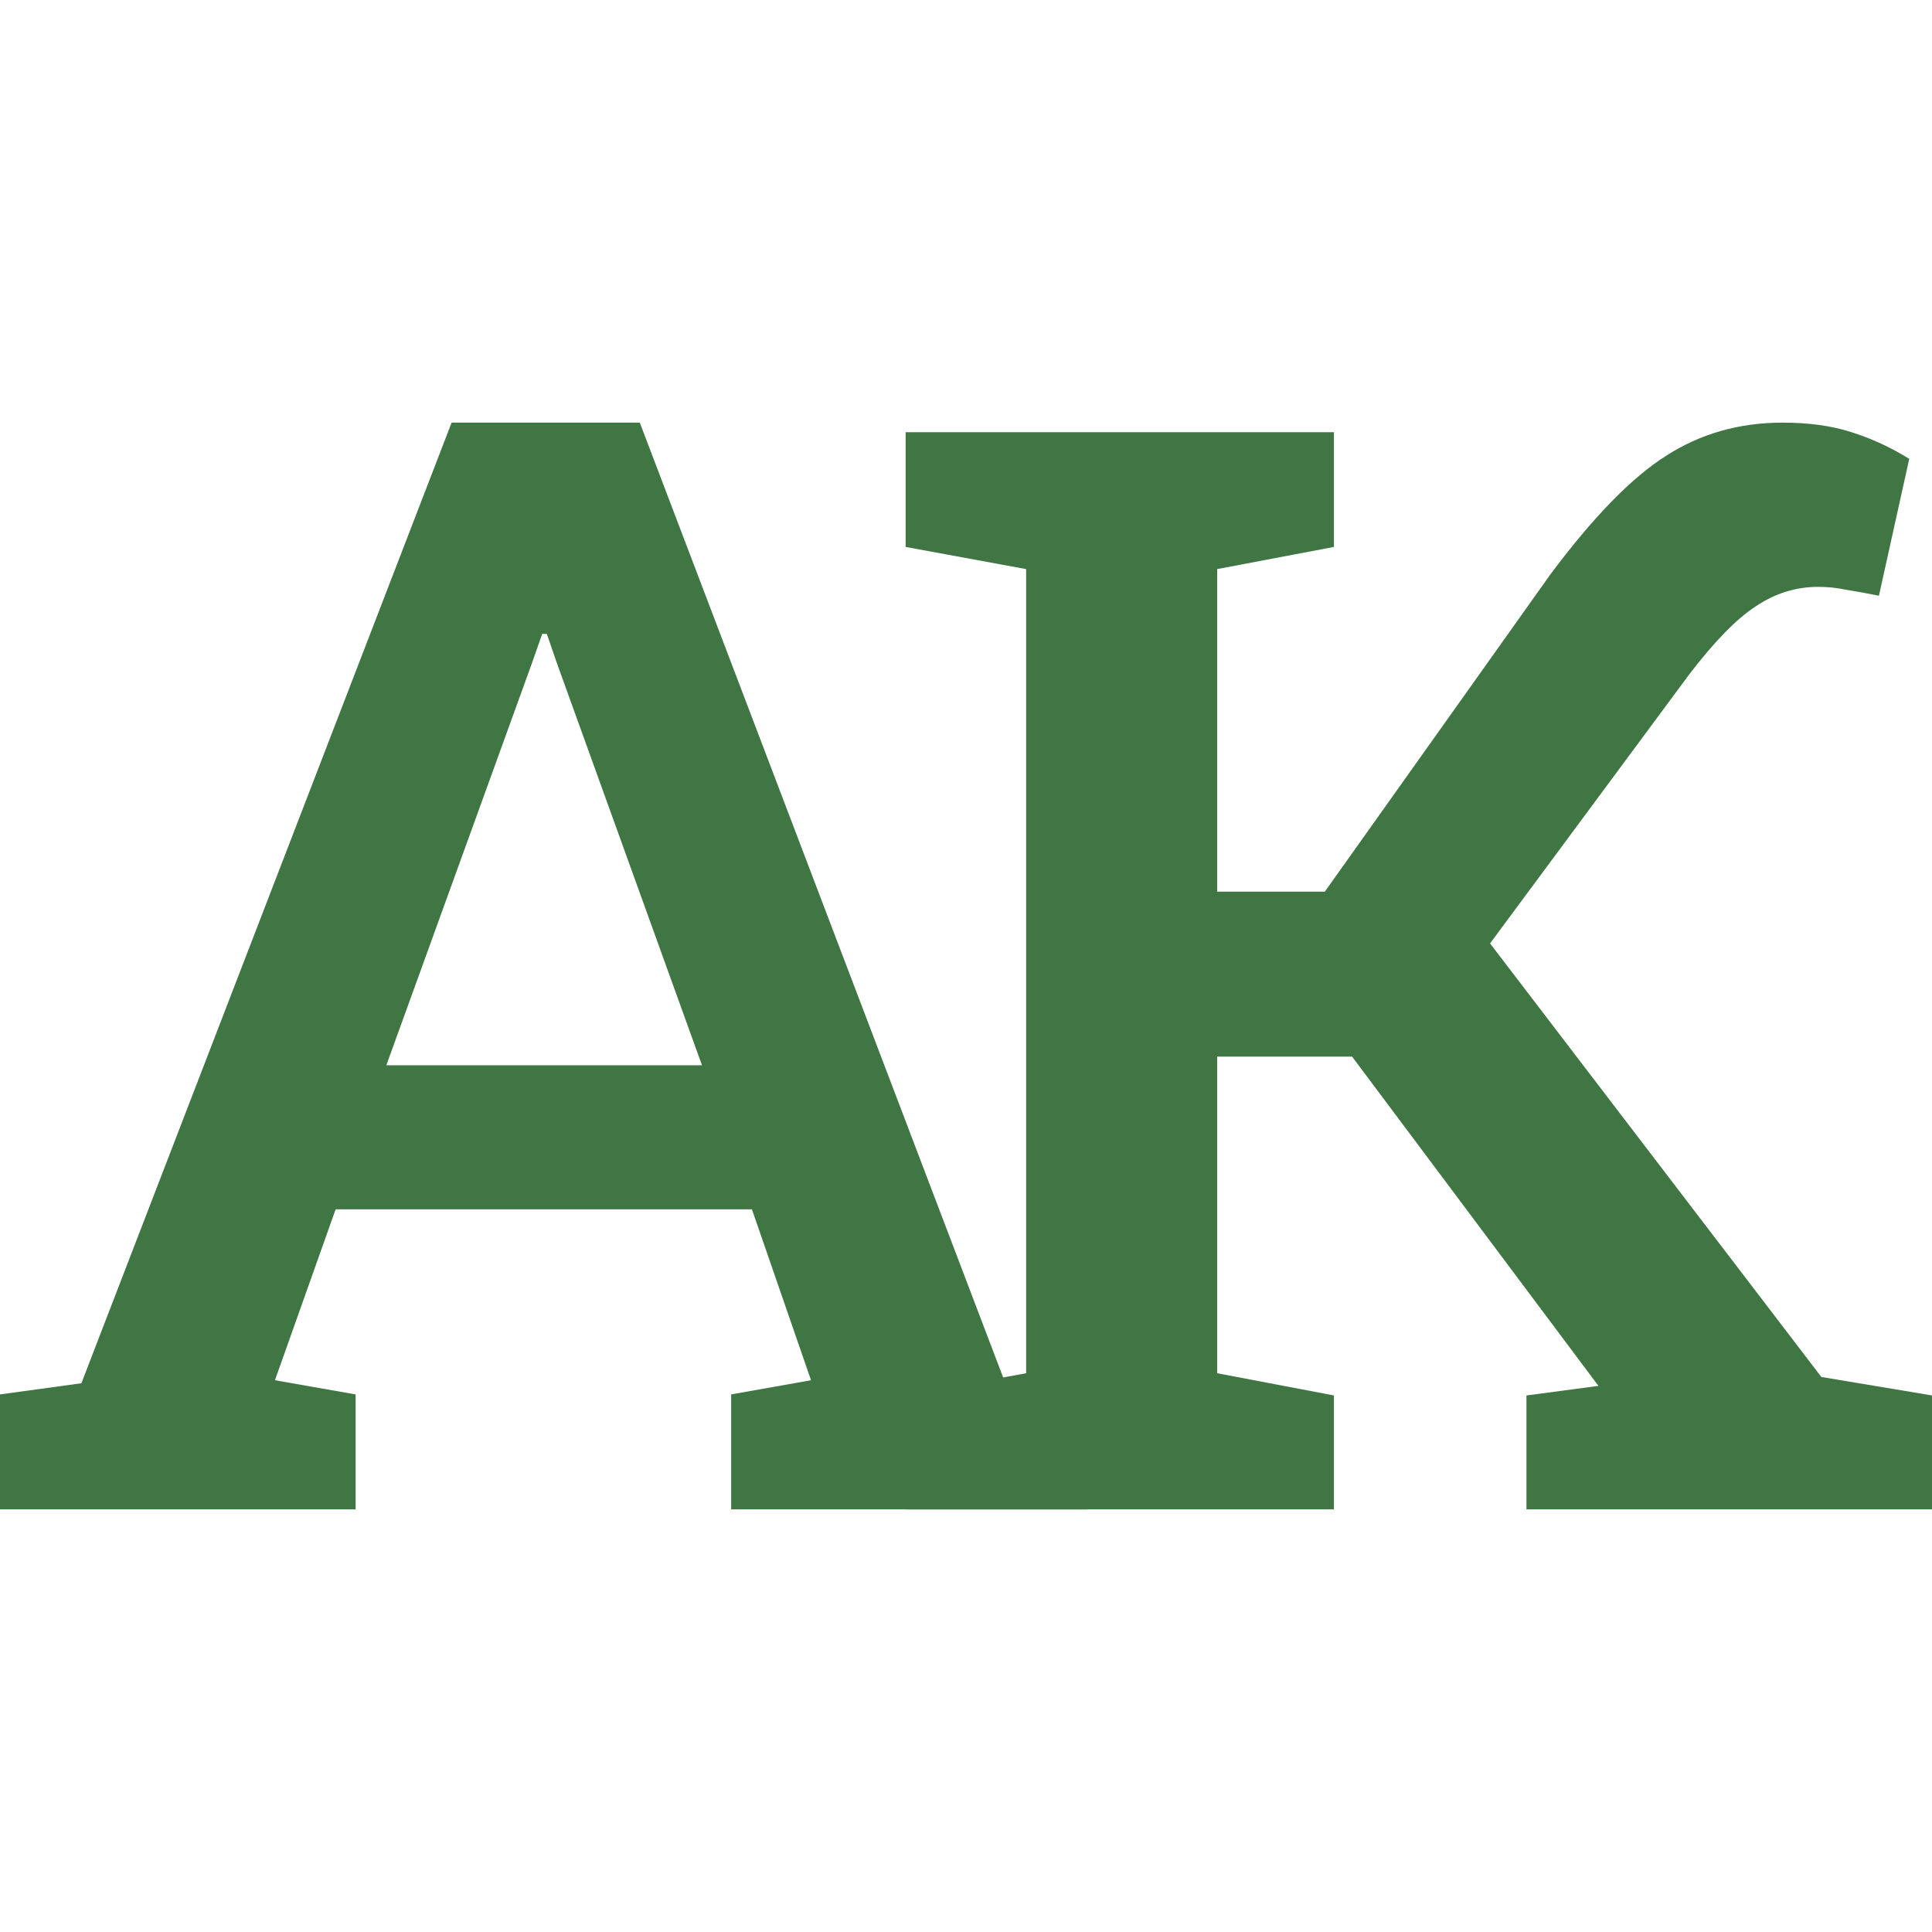
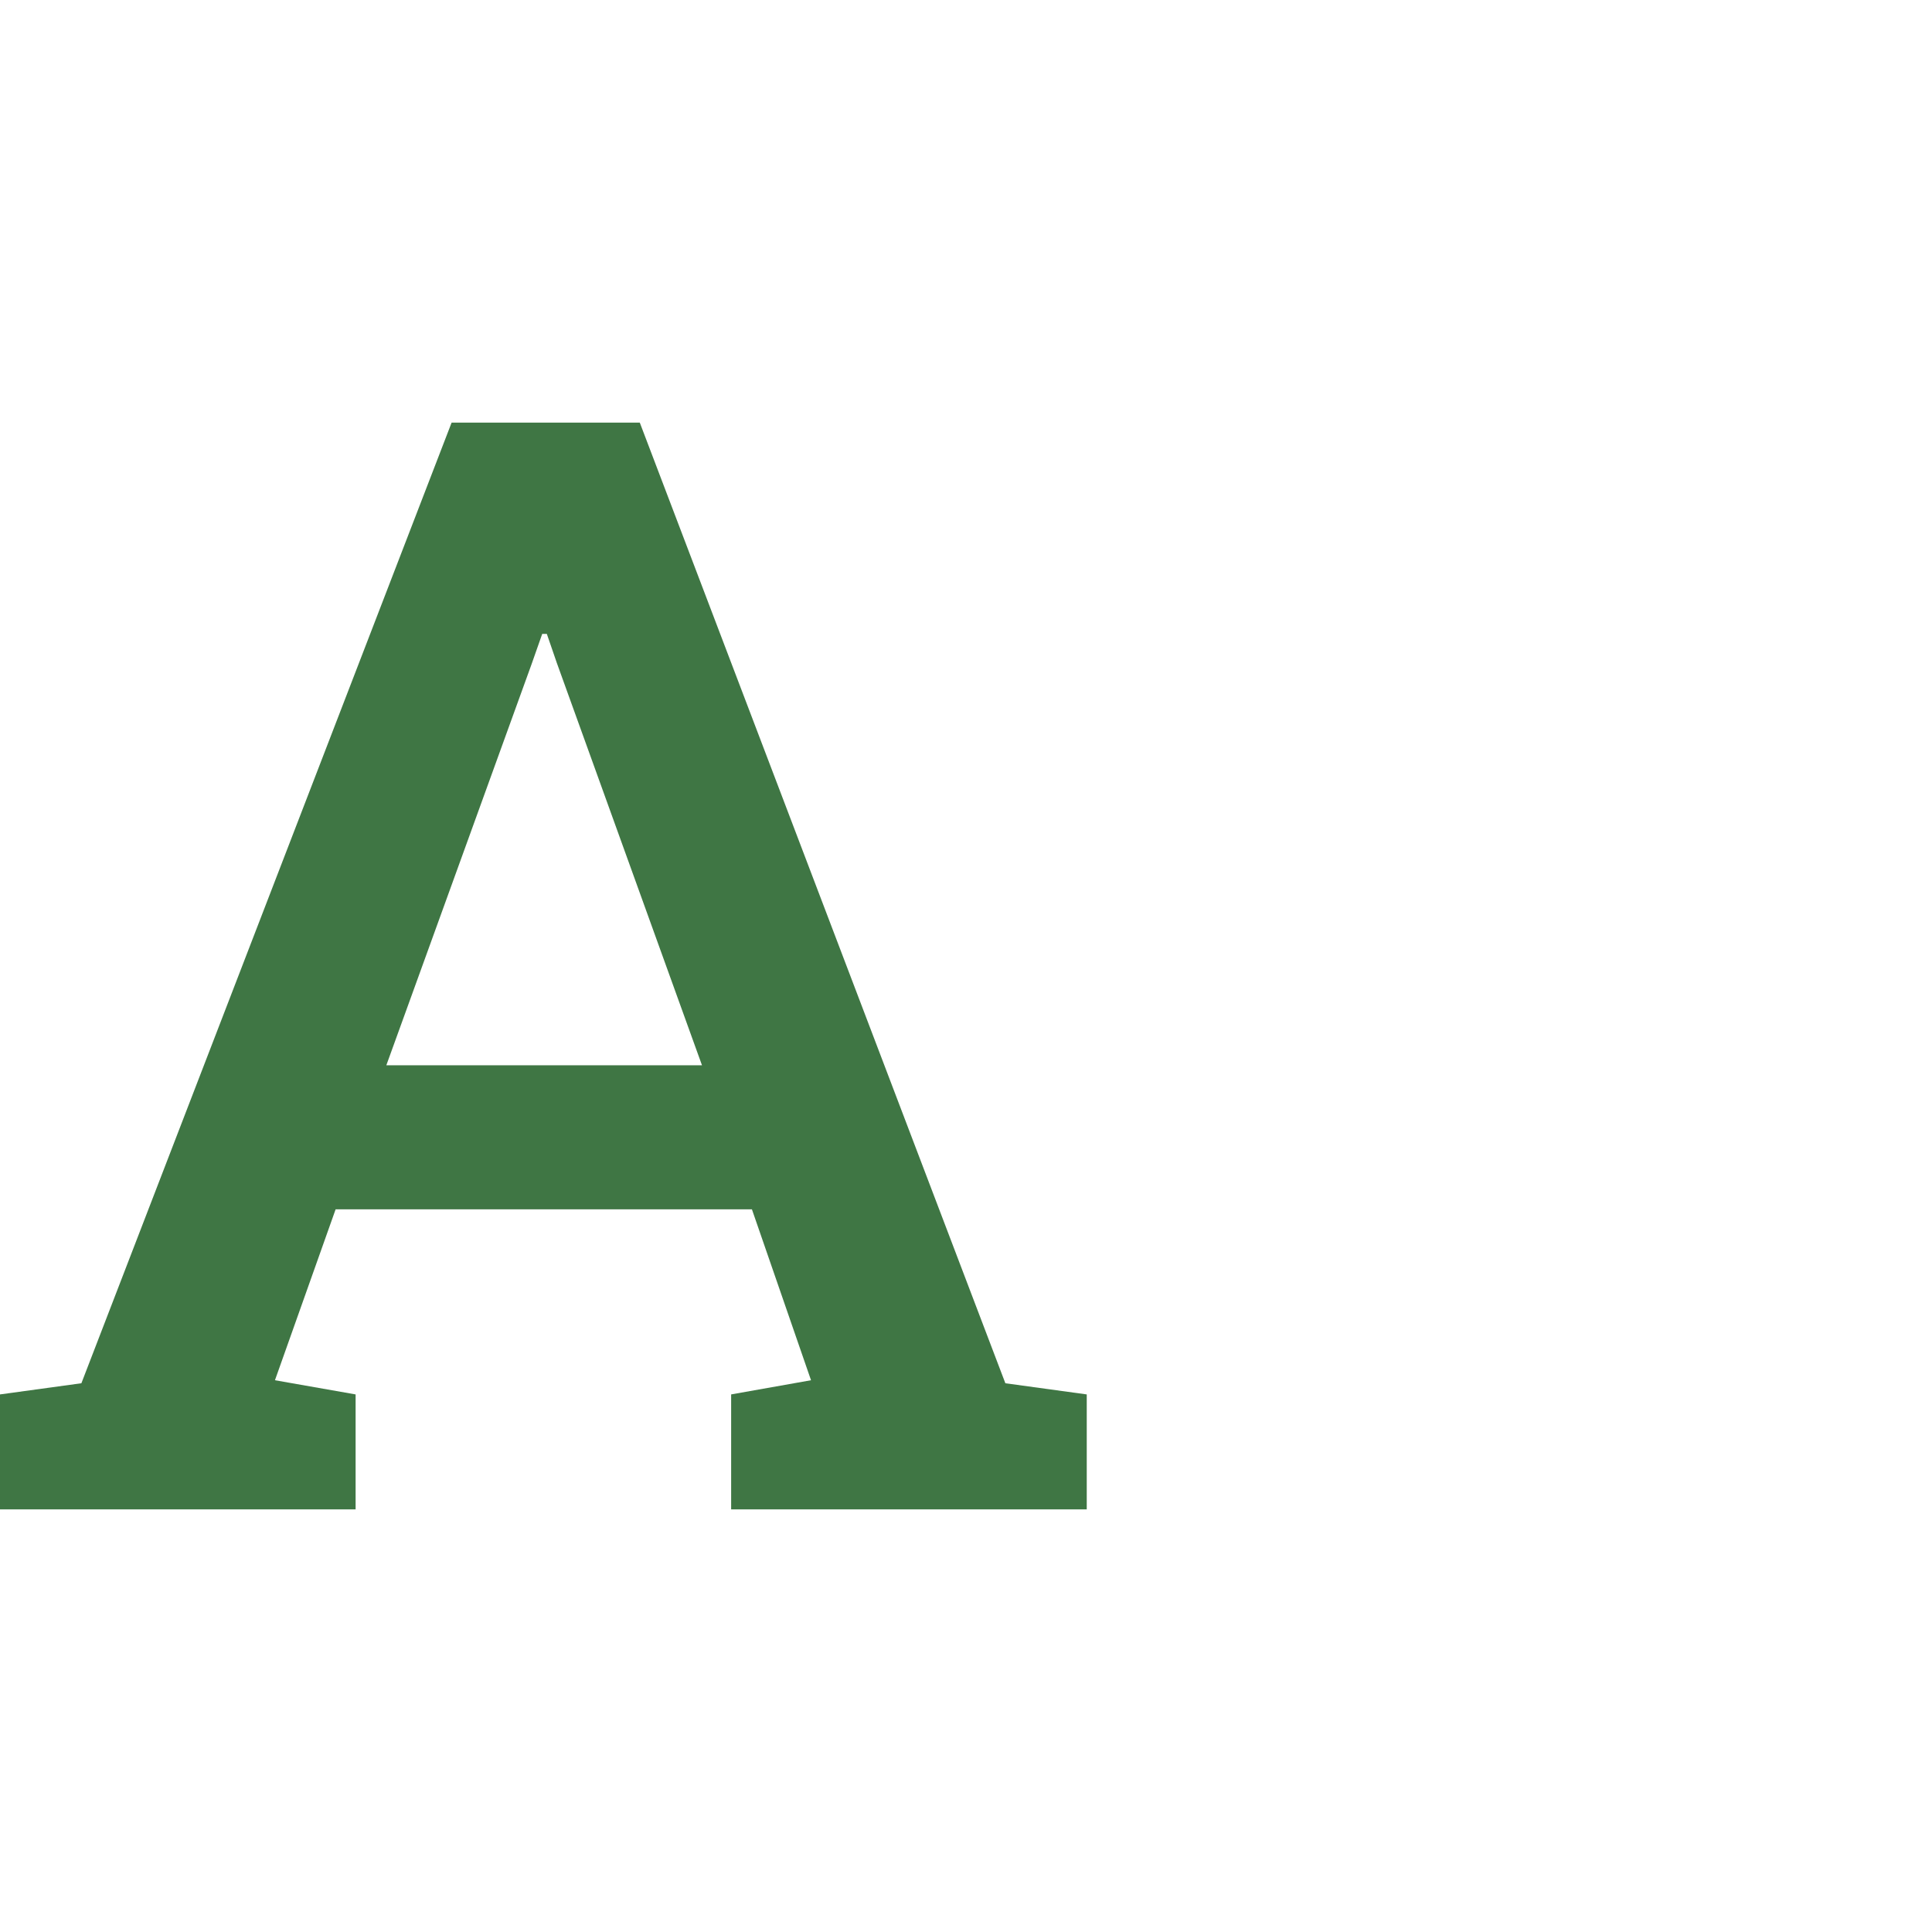
<svg xmlns="http://www.w3.org/2000/svg" width="32" height="32" viewBox="0 0 32 32" fill="none">
-   <path d="M15 25V23.113L16.996 22.745V9.426L15 9.059V7.159H22.094V9.059L20.16 9.426V14.769H21.943L25.672 9.524C26.384 8.568 27.024 7.911 27.593 7.551C28.162 7.184 28.807 7 29.527 7C29.962 7 30.343 7.053 30.669 7.159C31.004 7.265 31.322 7.413 31.623 7.6L31.121 9.867C30.92 9.826 30.74 9.794 30.581 9.769C30.431 9.737 30.276 9.72 30.117 9.72C29.748 9.72 29.405 9.826 29.087 10.039C28.769 10.243 28.401 10.619 27.982 11.166L24.68 15.626L30.167 22.807L32 23.113V25H25.283V23.113L26.476 22.954L26.438 22.905L22.395 17.501H20.16V22.745L22.094 23.113V25H15Z" fill="#3F7644" />
  <path d="M0 25V23.096L1.348 22.911L7.48 7H10.597L16.652 22.911L18 23.096V25H12.11V23.096L13.433 22.861L12.454 20.03H5.559L4.554 22.861L5.89 23.096V25H0ZM6.399 17.644H11.627L9.223 10.981L9.057 10.499H8.981L8.803 11.005L6.399 17.644Z" fill="#3F7644" />
</svg>